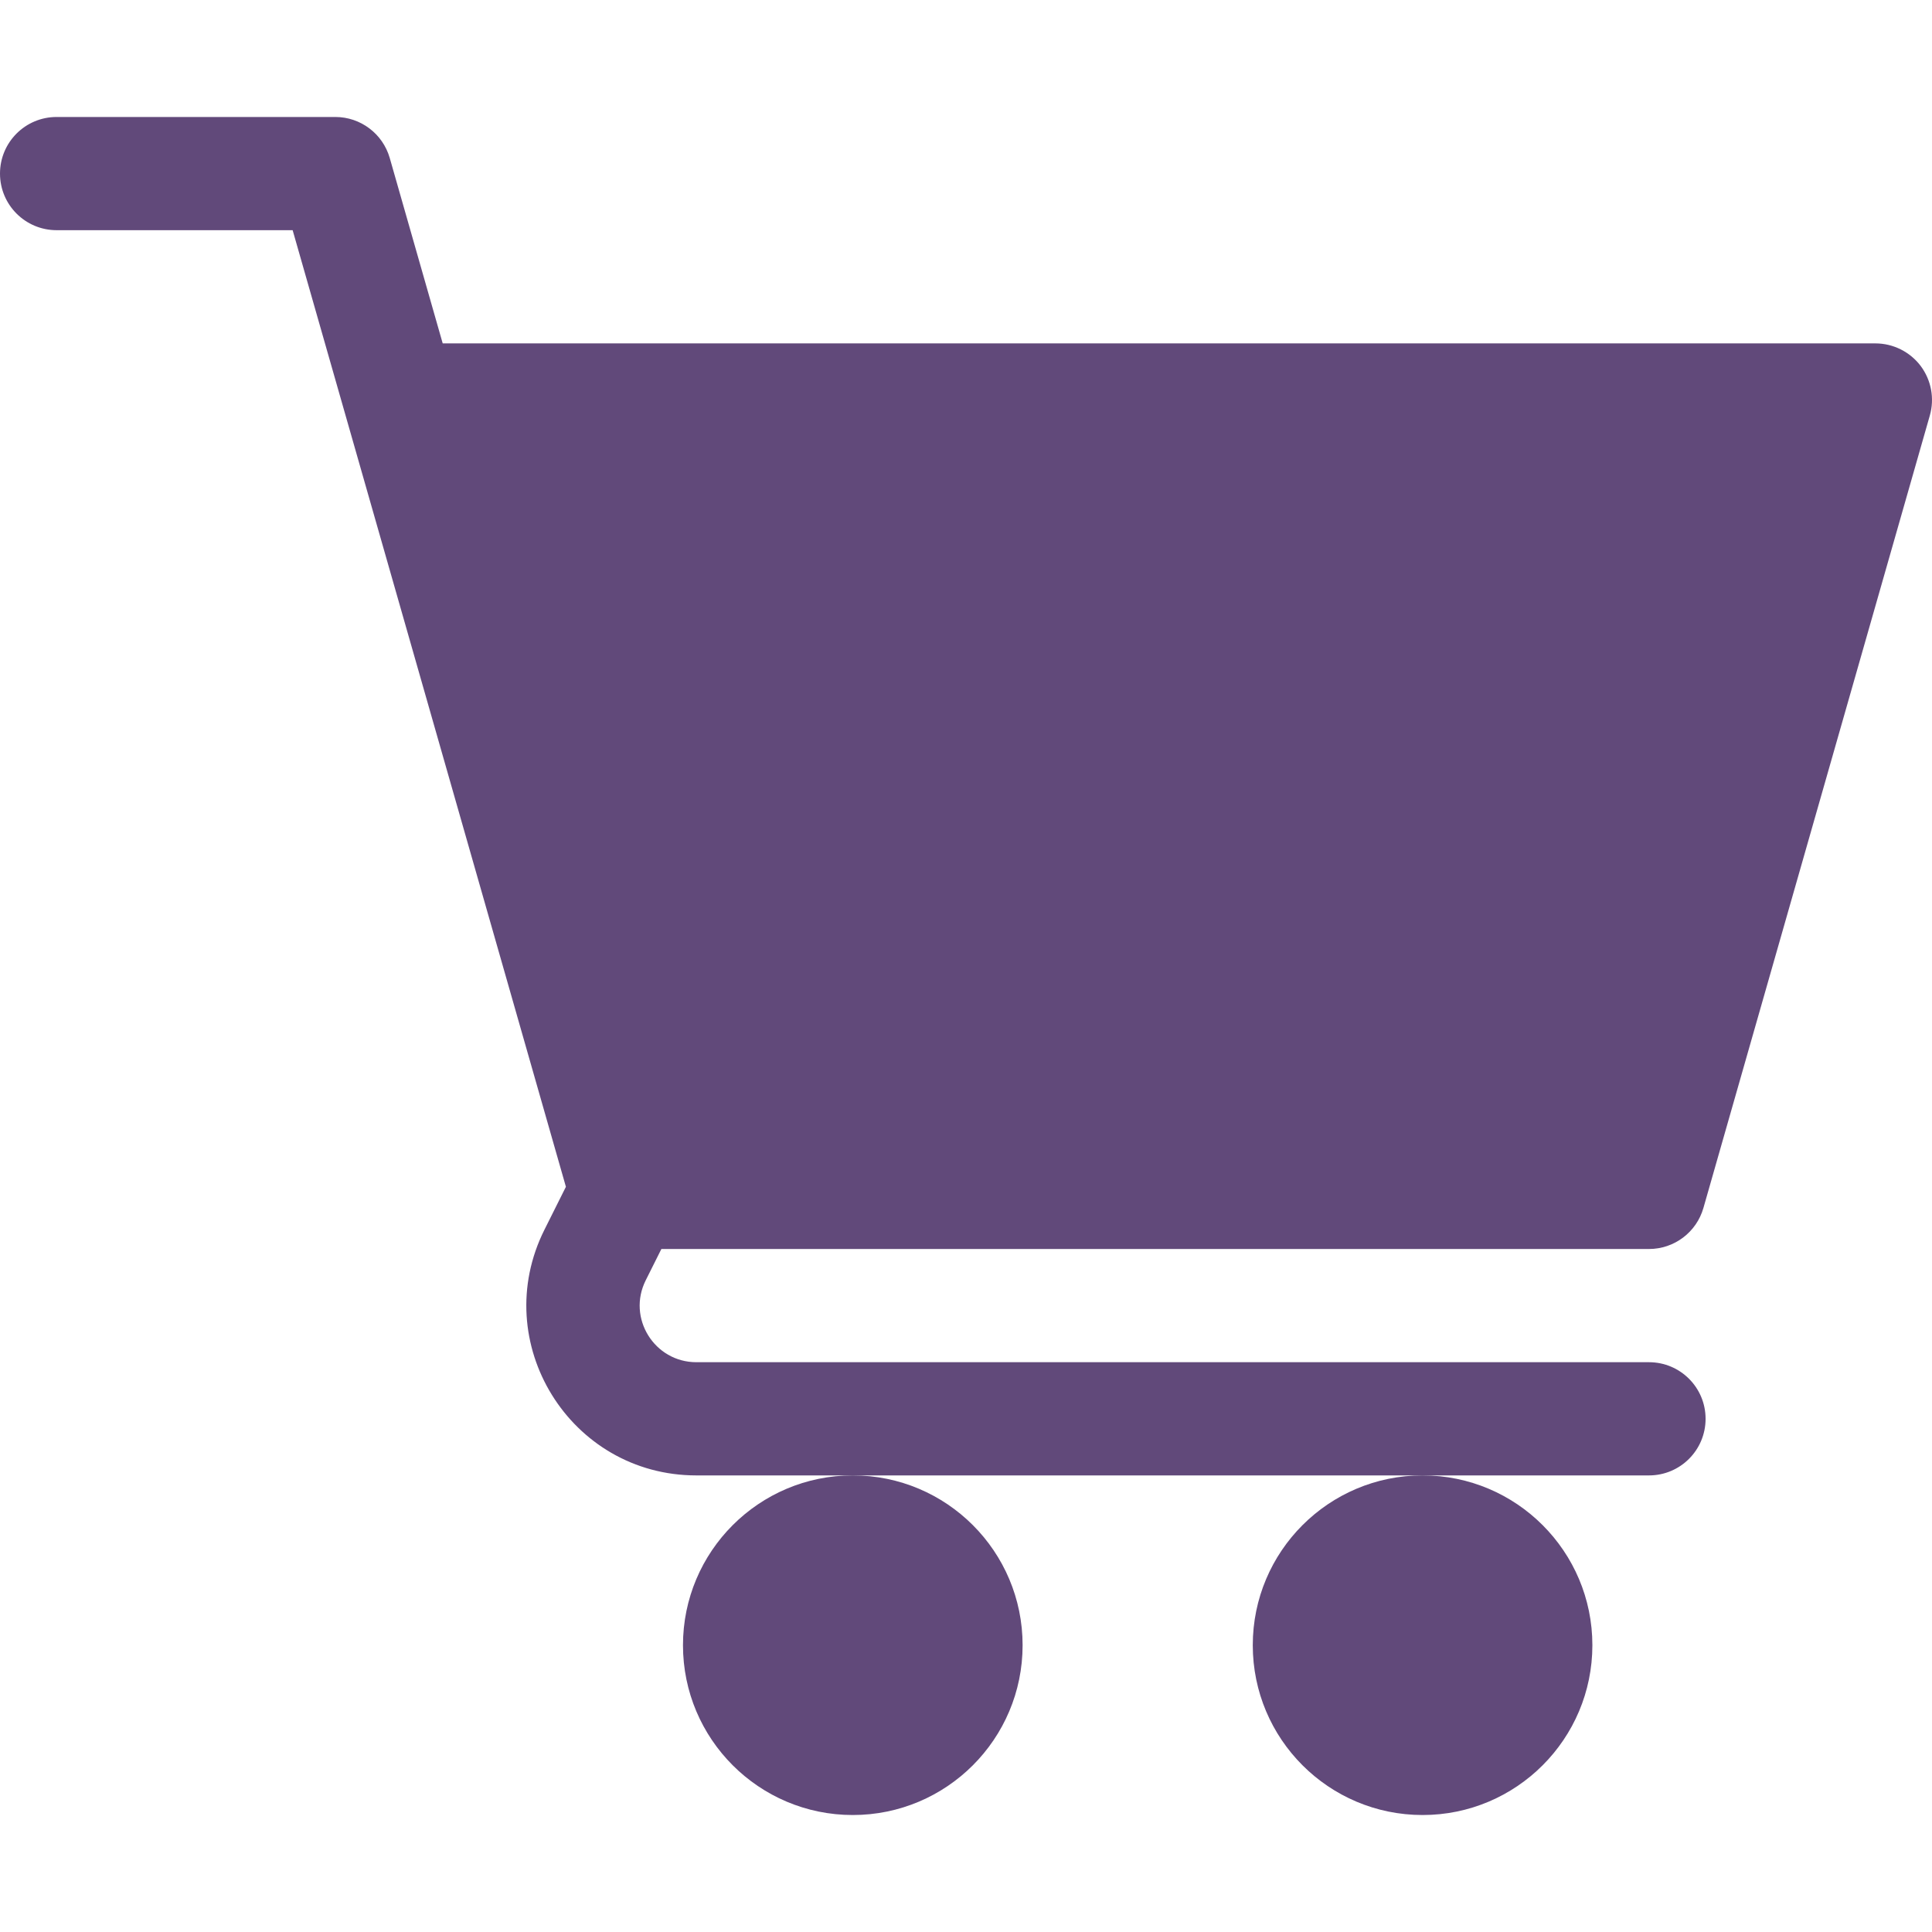
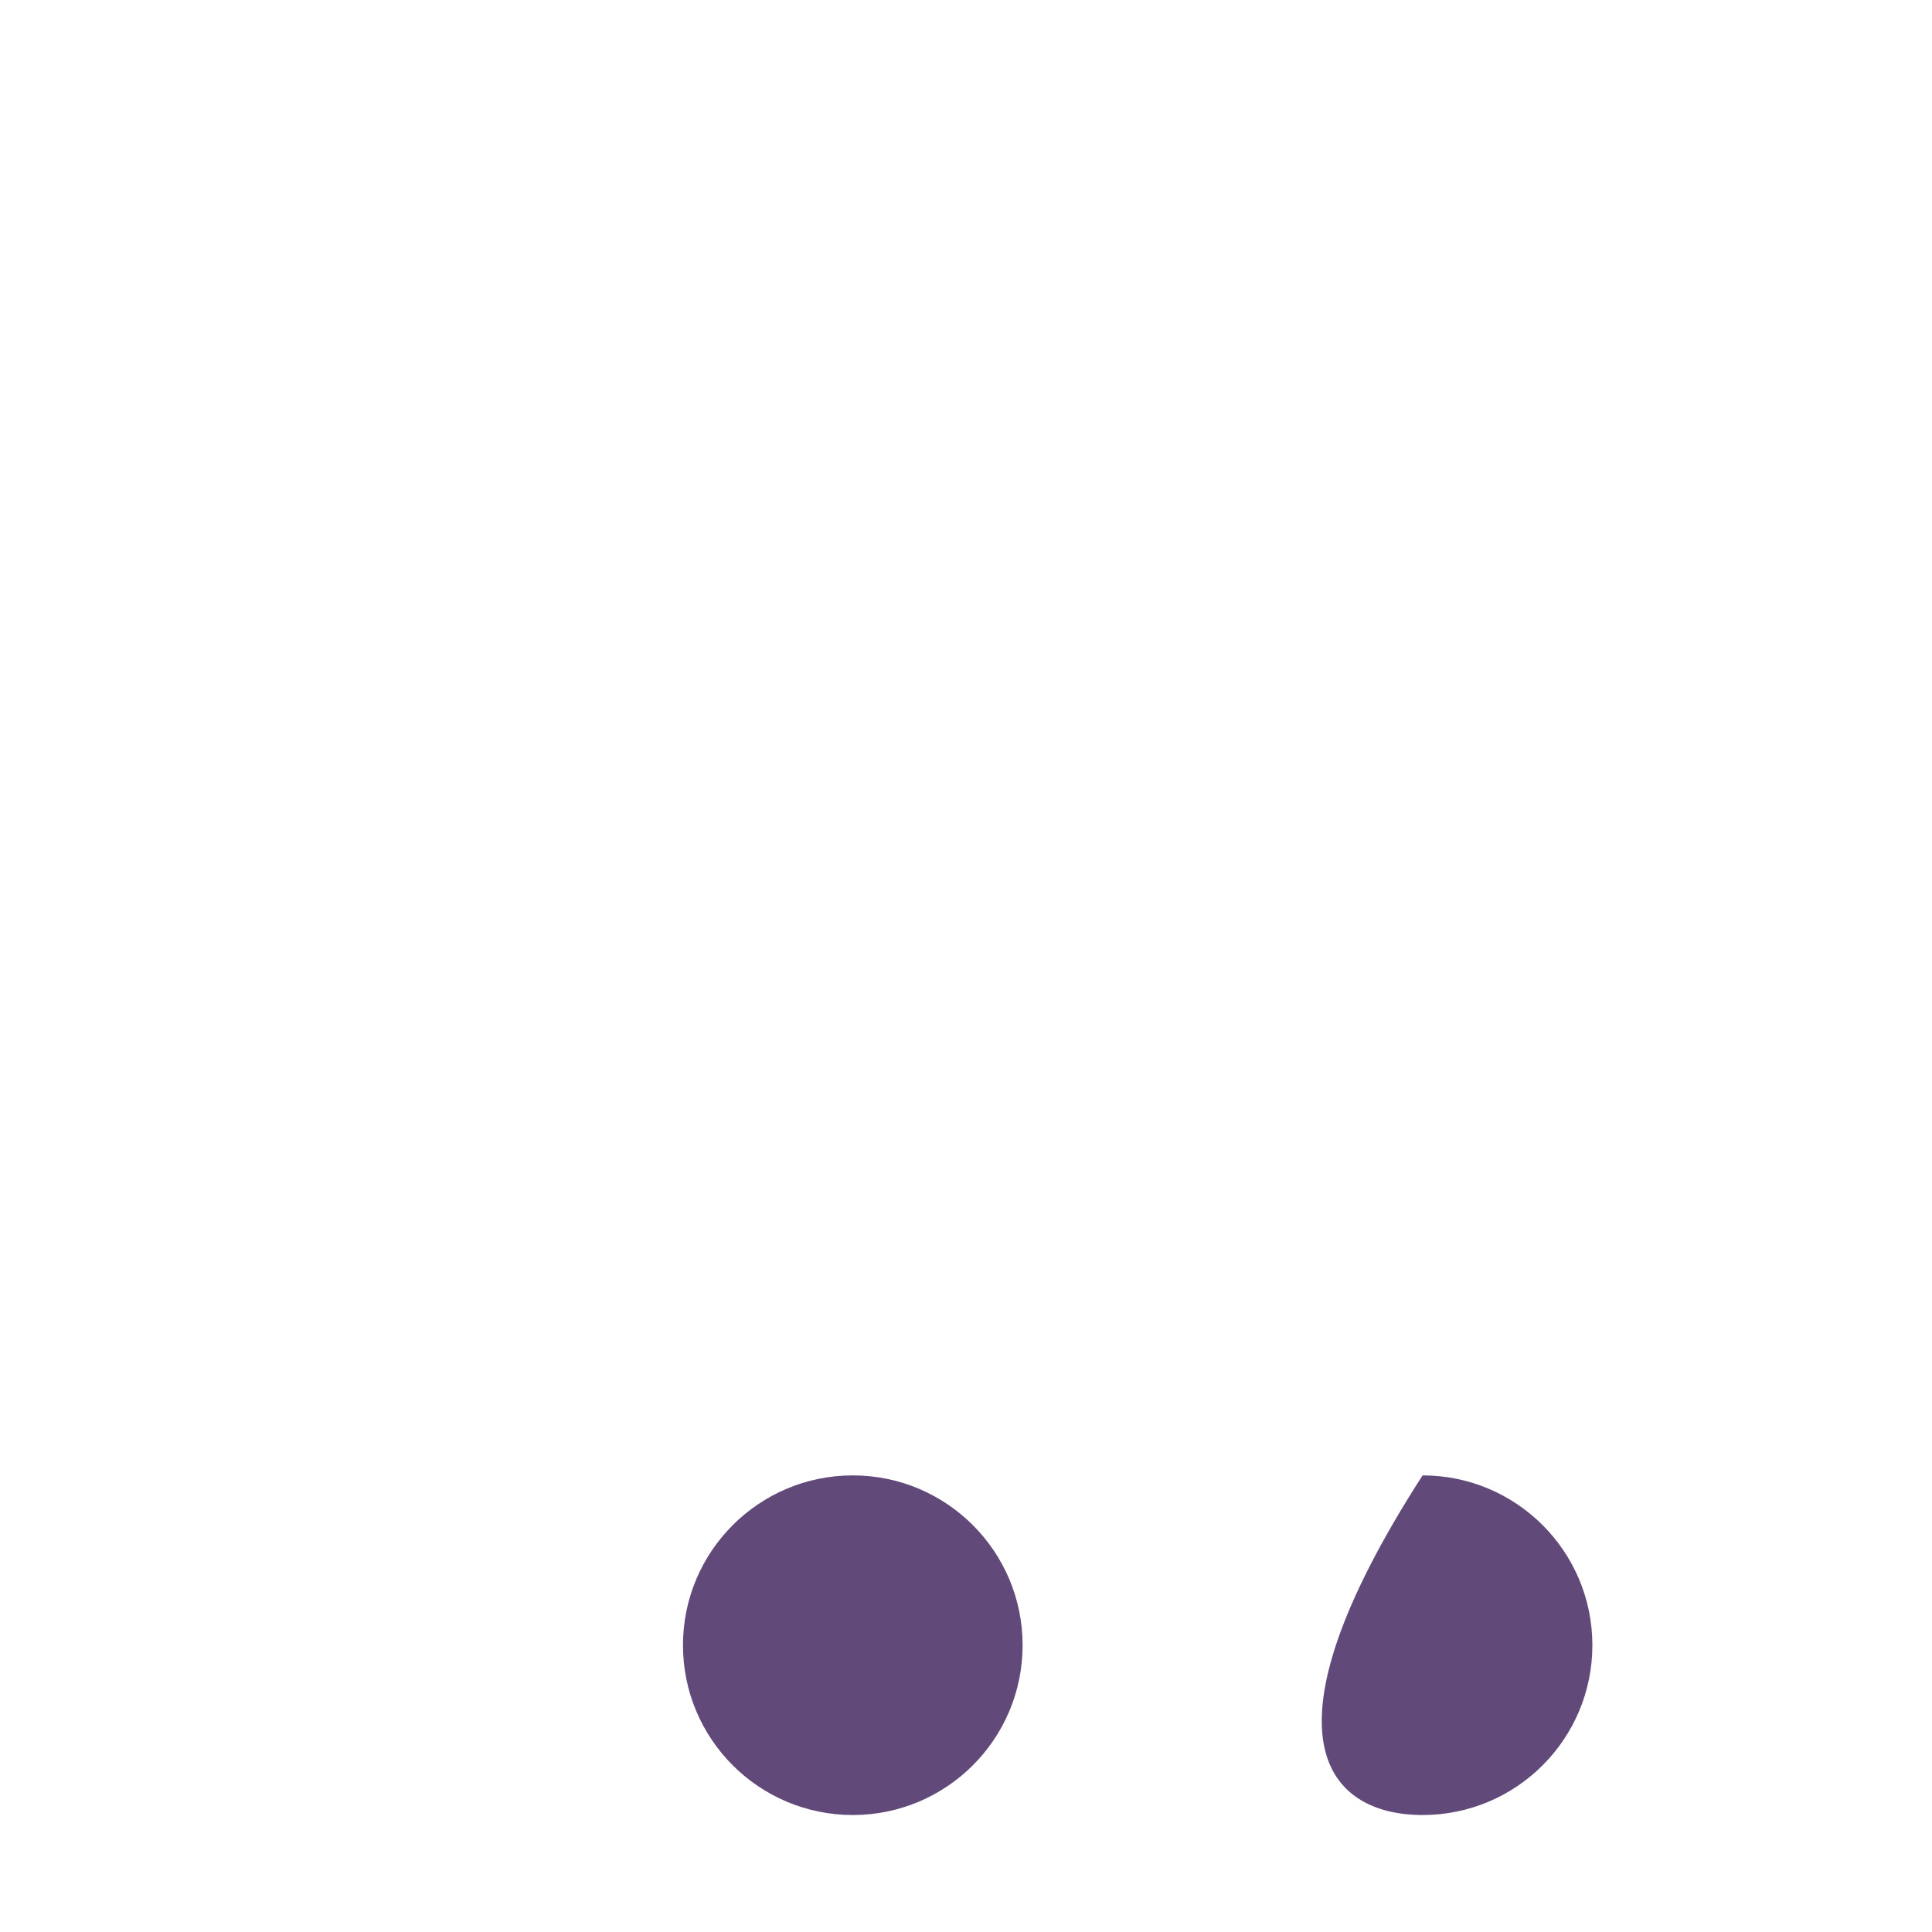
<svg xmlns="http://www.w3.org/2000/svg" width="104" height="104" viewBox="0 0 104 104" fill="none">
  <g clip-path="url(#clip0_69_99)">
    <path d="M45.906 97.703C50.954 97.703 55.047 93.61 55.047 88.562C55.047 83.514 50.954 79.421 45.906 79.421C40.858 79.421 36.765 83.514 36.765 88.562C36.765 93.61 40.858 97.703 45.906 97.703Z" fill="#61497A" />
-     <path d="M76.578 97.703C81.626 97.703 85.718 93.61 85.718 88.562C85.718 83.514 81.626 79.421 76.578 79.421C71.529 79.421 67.437 83.514 67.437 88.562C67.437 93.61 71.529 97.703 76.578 97.703Z" fill="#61497A" />
-     <path d="M3.047 12.391H15.753L30.463 63.885L29.309 66.193C26.271 72.262 30.681 79.422 37.486 79.422H88.765C90.449 79.422 91.812 78.059 91.812 76.375C91.812 74.691 90.449 73.328 88.765 73.328H37.486C35.223 73.328 33.744 70.945 34.76 68.918L35.602 67.234H88.765C90.125 67.234 91.321 66.333 91.696 65.023L103.883 22.367C104.145 21.448 103.961 20.46 103.387 19.695C102.809 18.934 101.908 18.485 100.953 18.485H23.831L20.981 8.508C20.606 7.199 19.41 6.297 18.05 6.297H3.047C1.363 6.297 0 7.66 0 9.344C0 11.028 1.363 12.391 3.047 12.391Z" fill="#61497A" />
+     <path d="M76.578 97.703C81.626 97.703 85.718 93.61 85.718 88.562C85.718 83.514 81.626 79.421 76.578 79.421C67.437 93.61 71.529 97.703 76.578 97.703Z" fill="#61497A" />
  </g>
  <defs>
    <clipPath id="clip0_69_99">
      <rect width="104" height="104" fill="white" />
    </clipPath>
  </defs>
</svg>